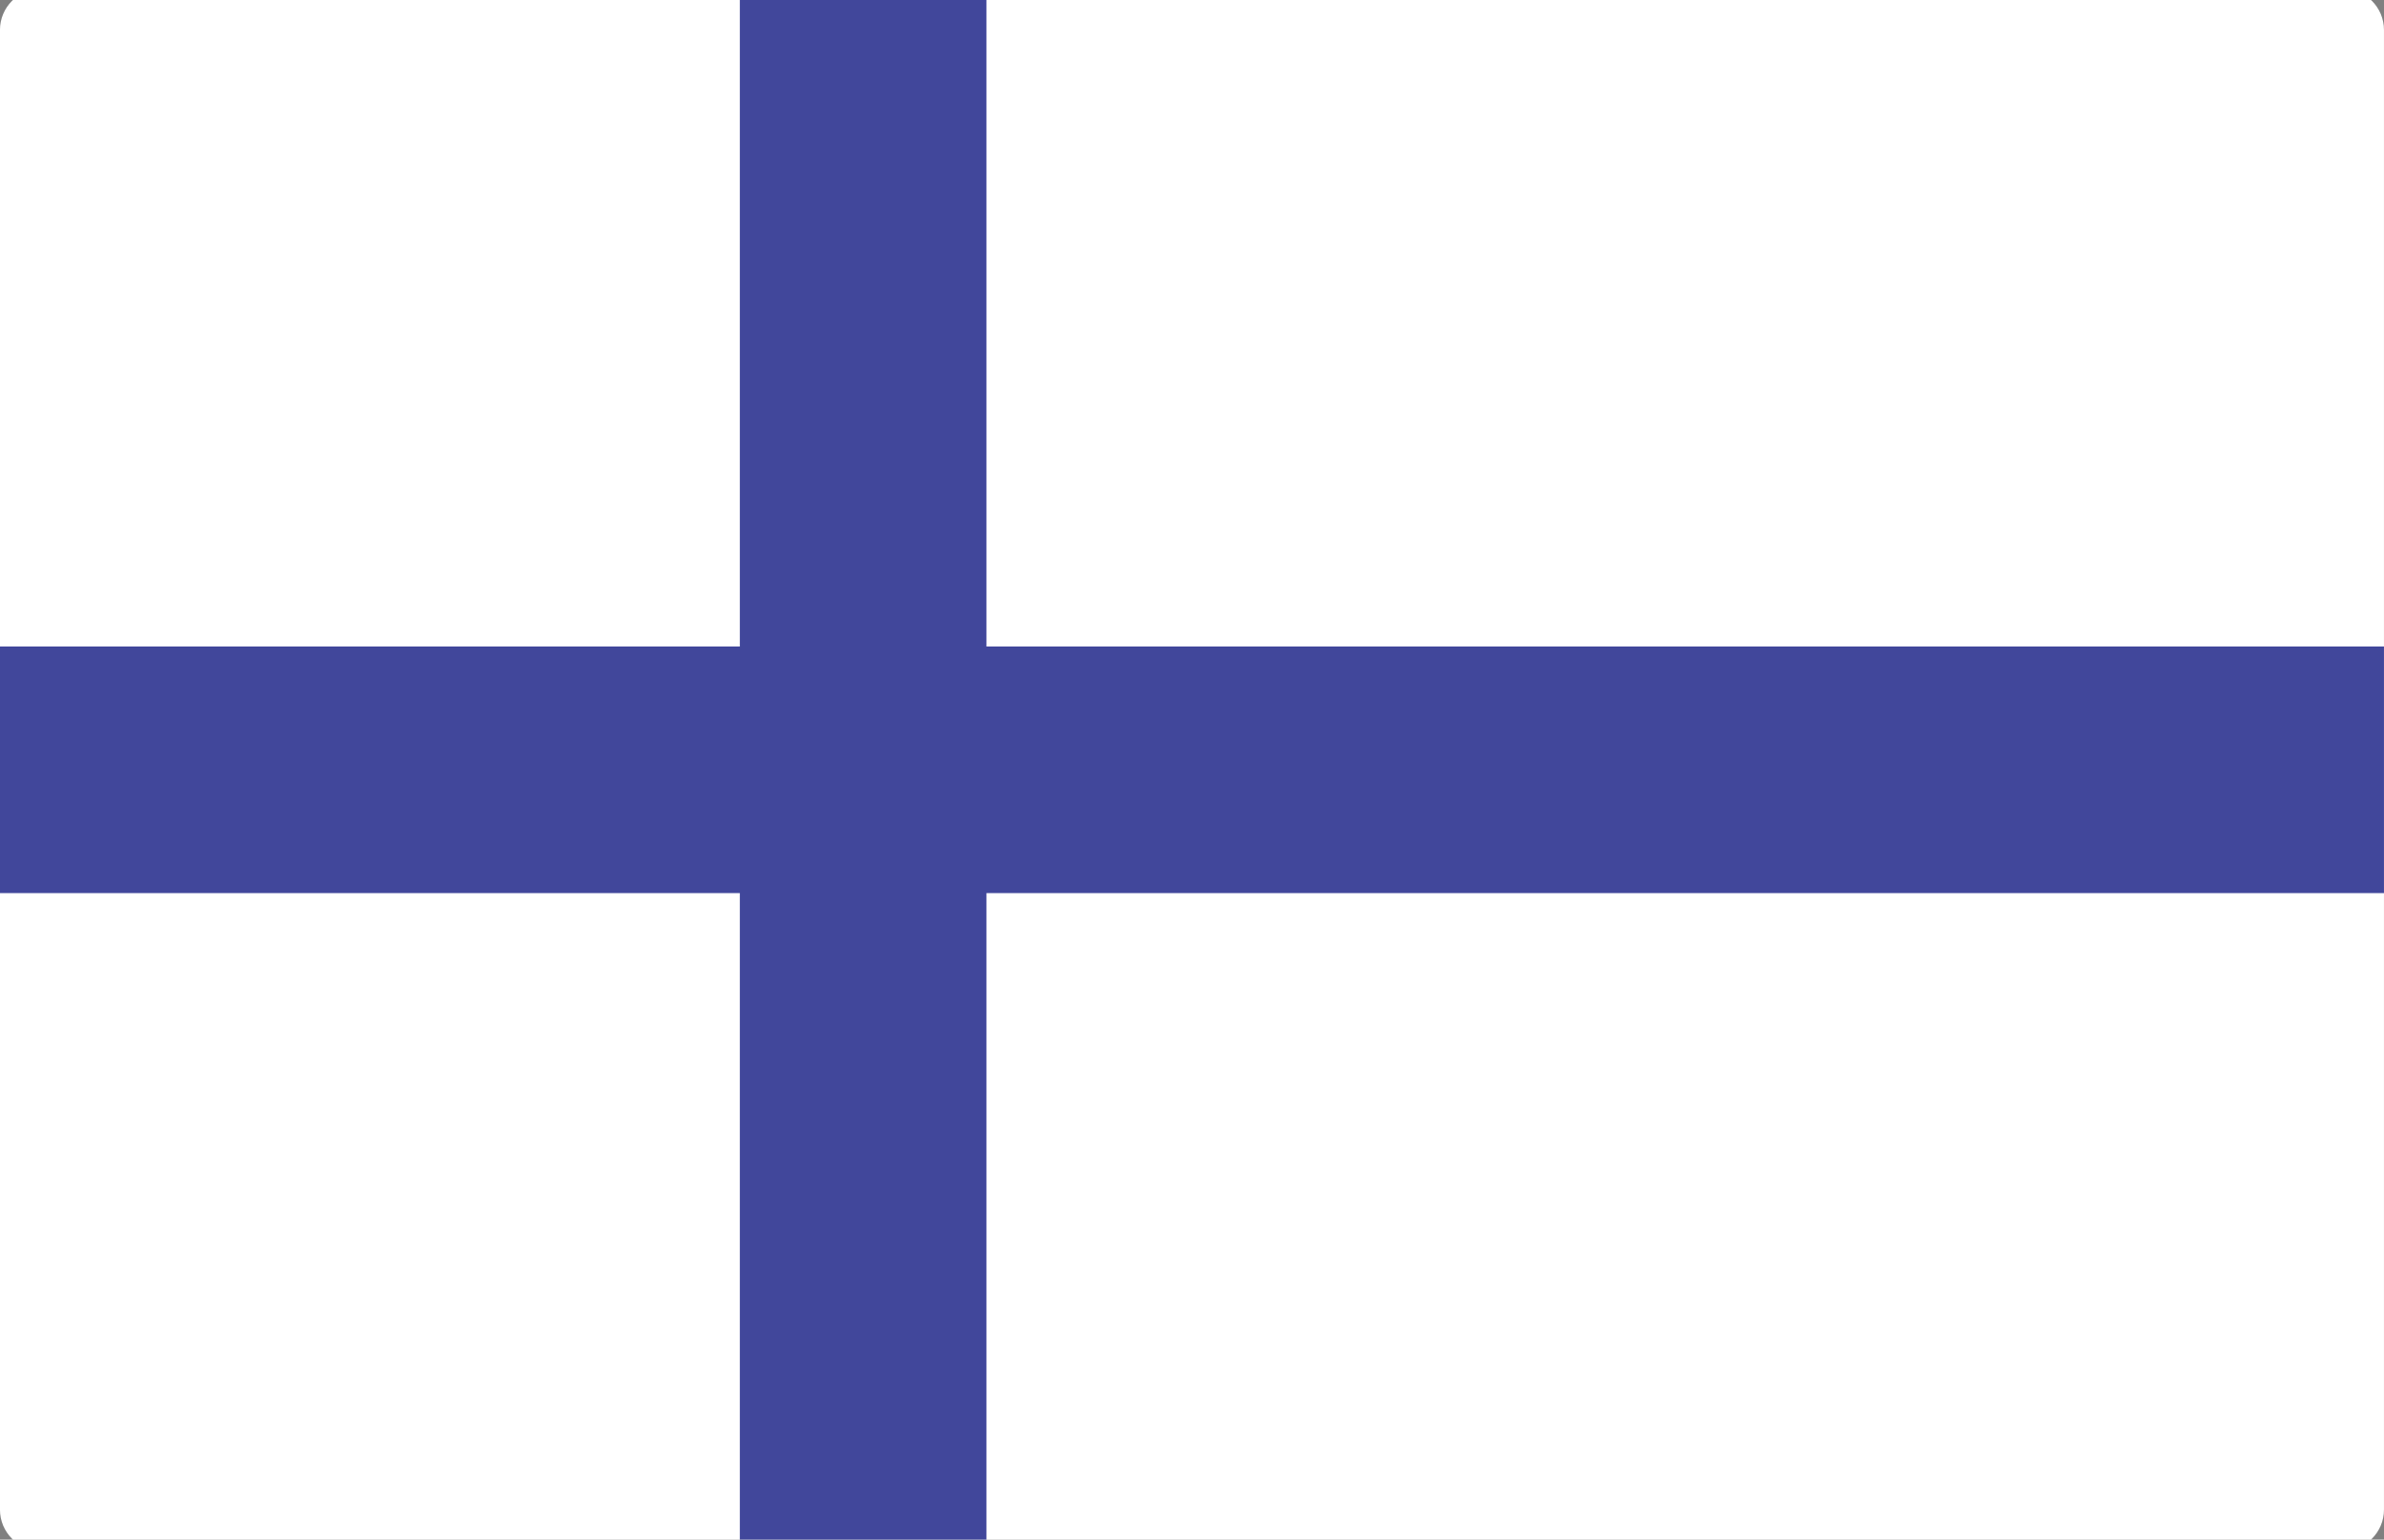
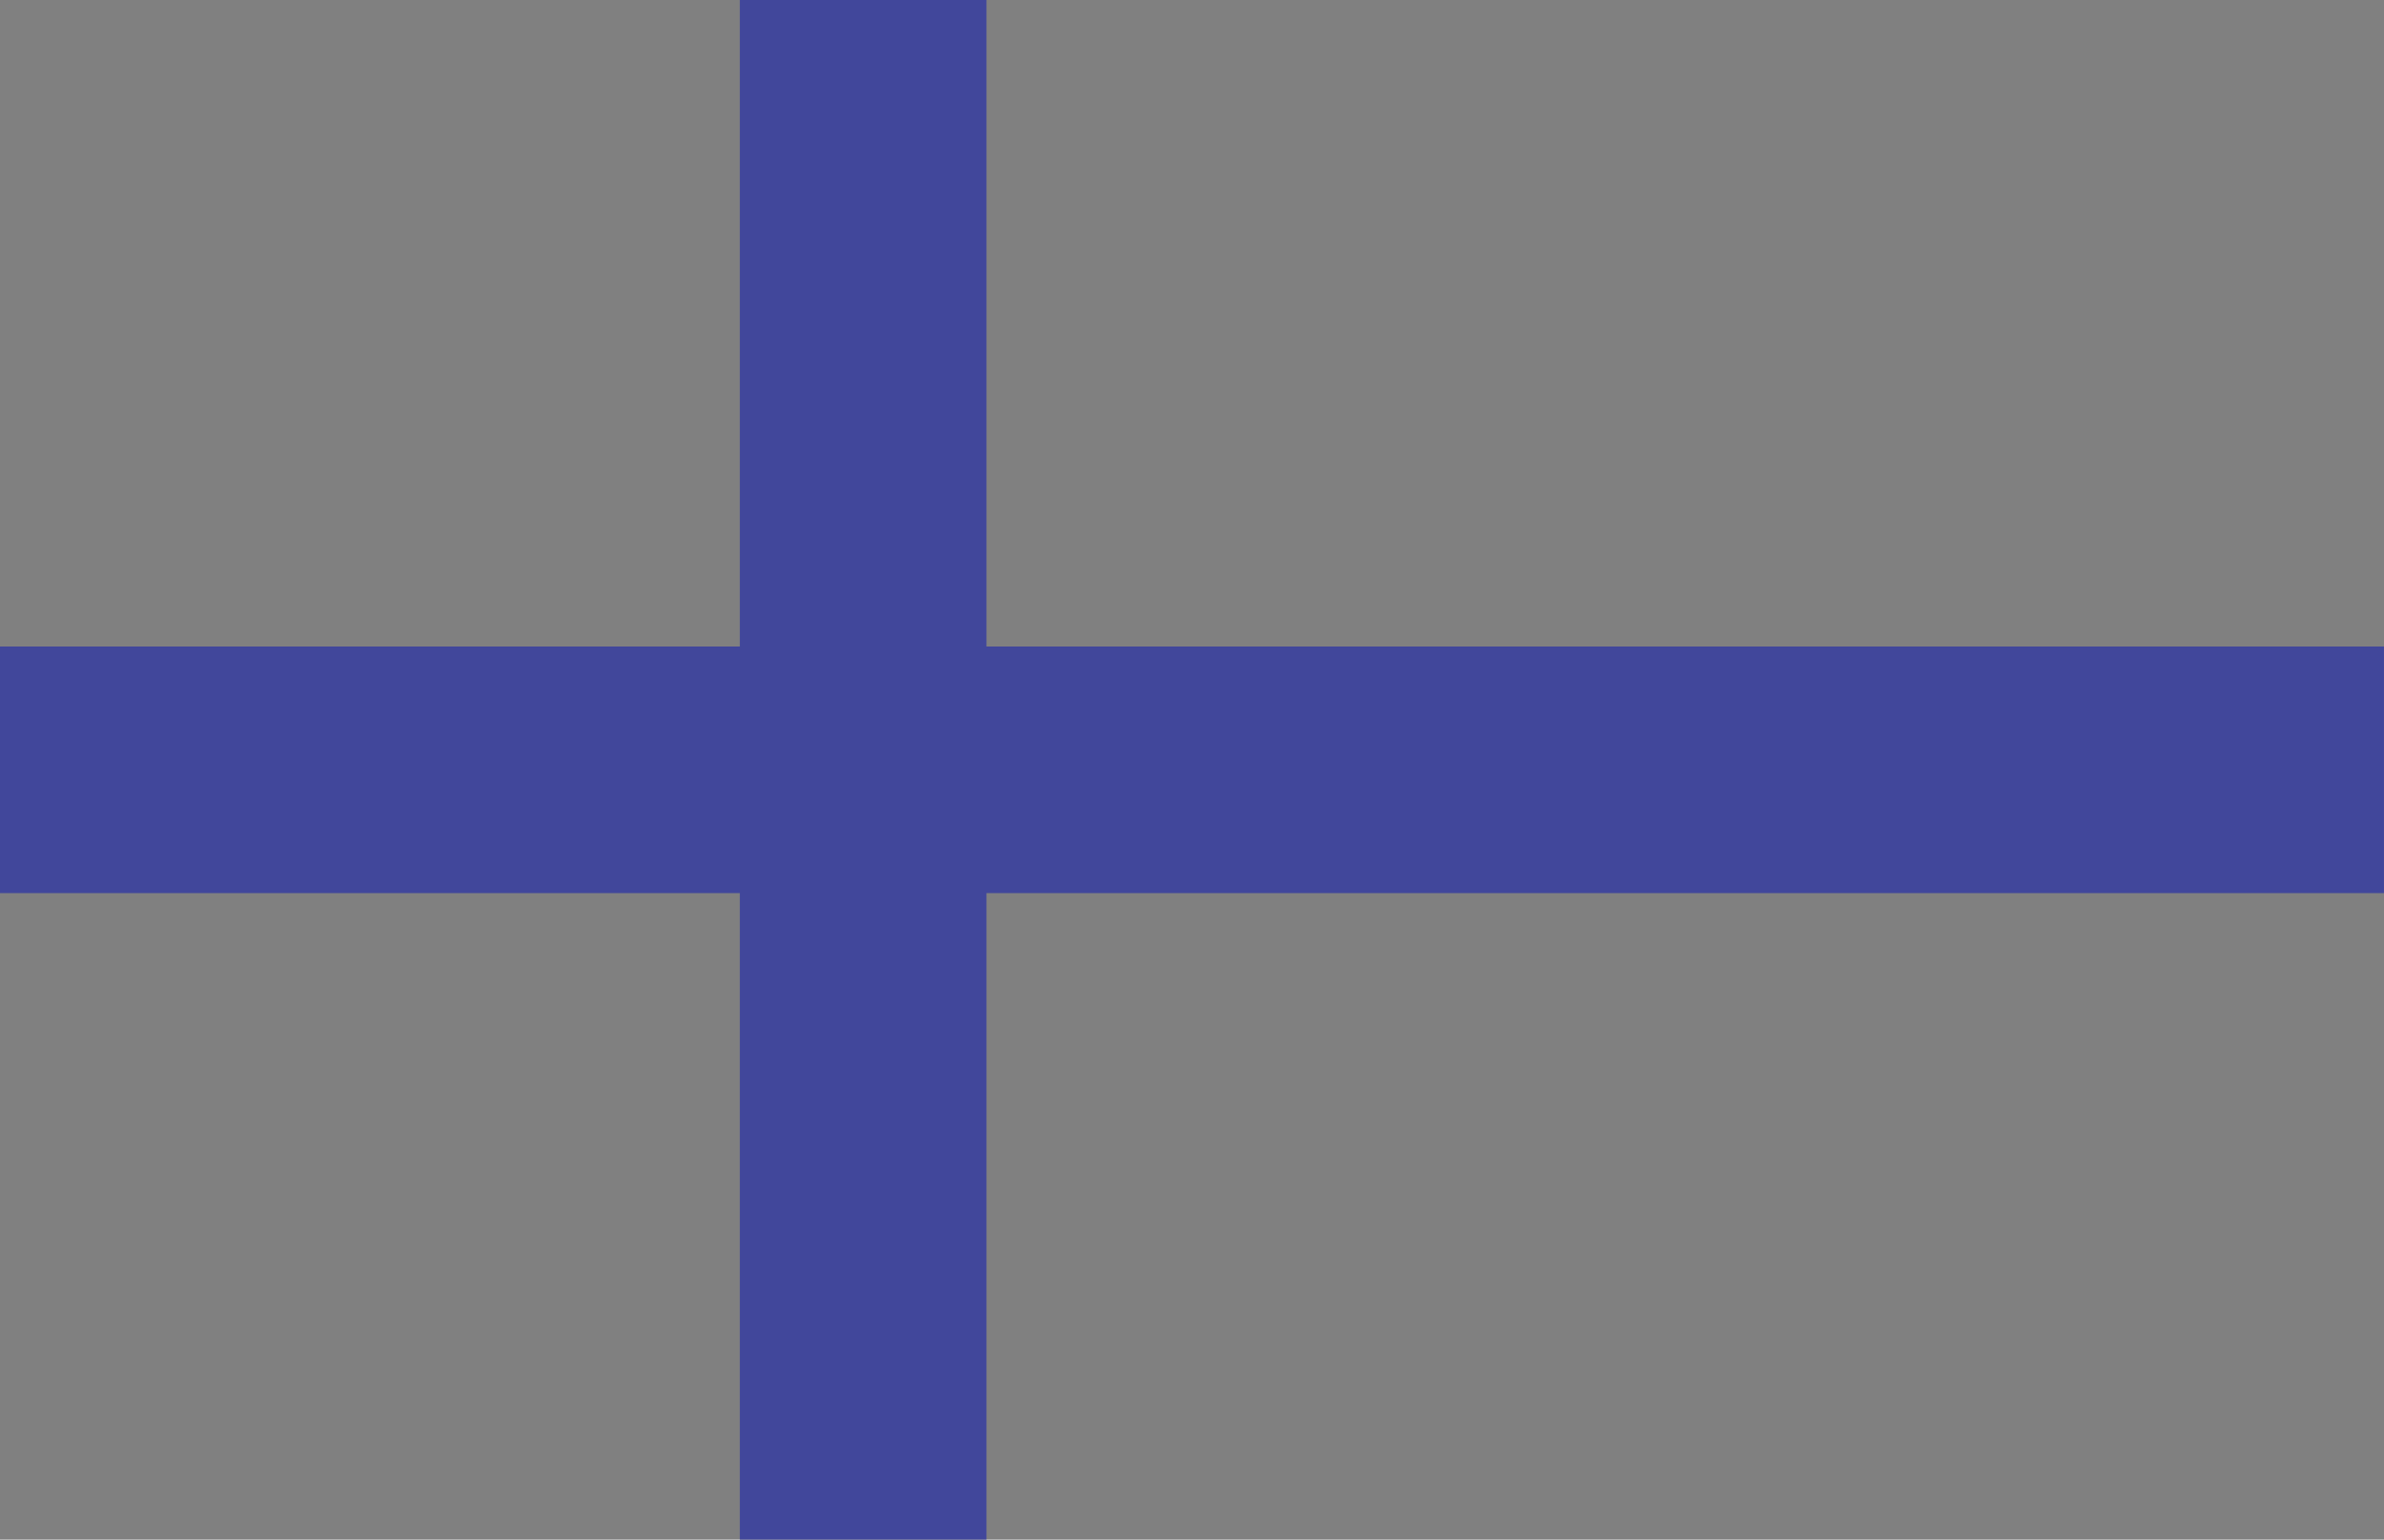
<svg xmlns="http://www.w3.org/2000/svg" width="96" height="62" viewBox="0 0 96 62" fill="none">
  <rect x="0" y="0" width="96" height="62" fill="#808080" stroke="none" />
  <g clip-path="url(#clip0_655_208)">
-     <path d="M94.343 62.448H1.654C0.74 62.448 -0.001 61.707 -0.001 60.793V1.207C-0.001 0.292 0.74 -0.449 1.654 -0.449H94.343C95.257 -0.449 95.999 0.292 95.999 1.207V60.793C95.999 61.707 95.257 62.448 94.343 62.448Z" fill="white" />
    <path d="M95.999 26.034H39.723V-0.448H29.792V26.034H-0.001V35.965H29.792V62.448H39.723V35.965H95.999V26.034Z" fill="#41479B" />
  </g>
  <defs>
    <clipPath id="clip0_655_208">
      <rect width="96" height="62" fill="white" />
    </clipPath>
  </defs>
</svg>